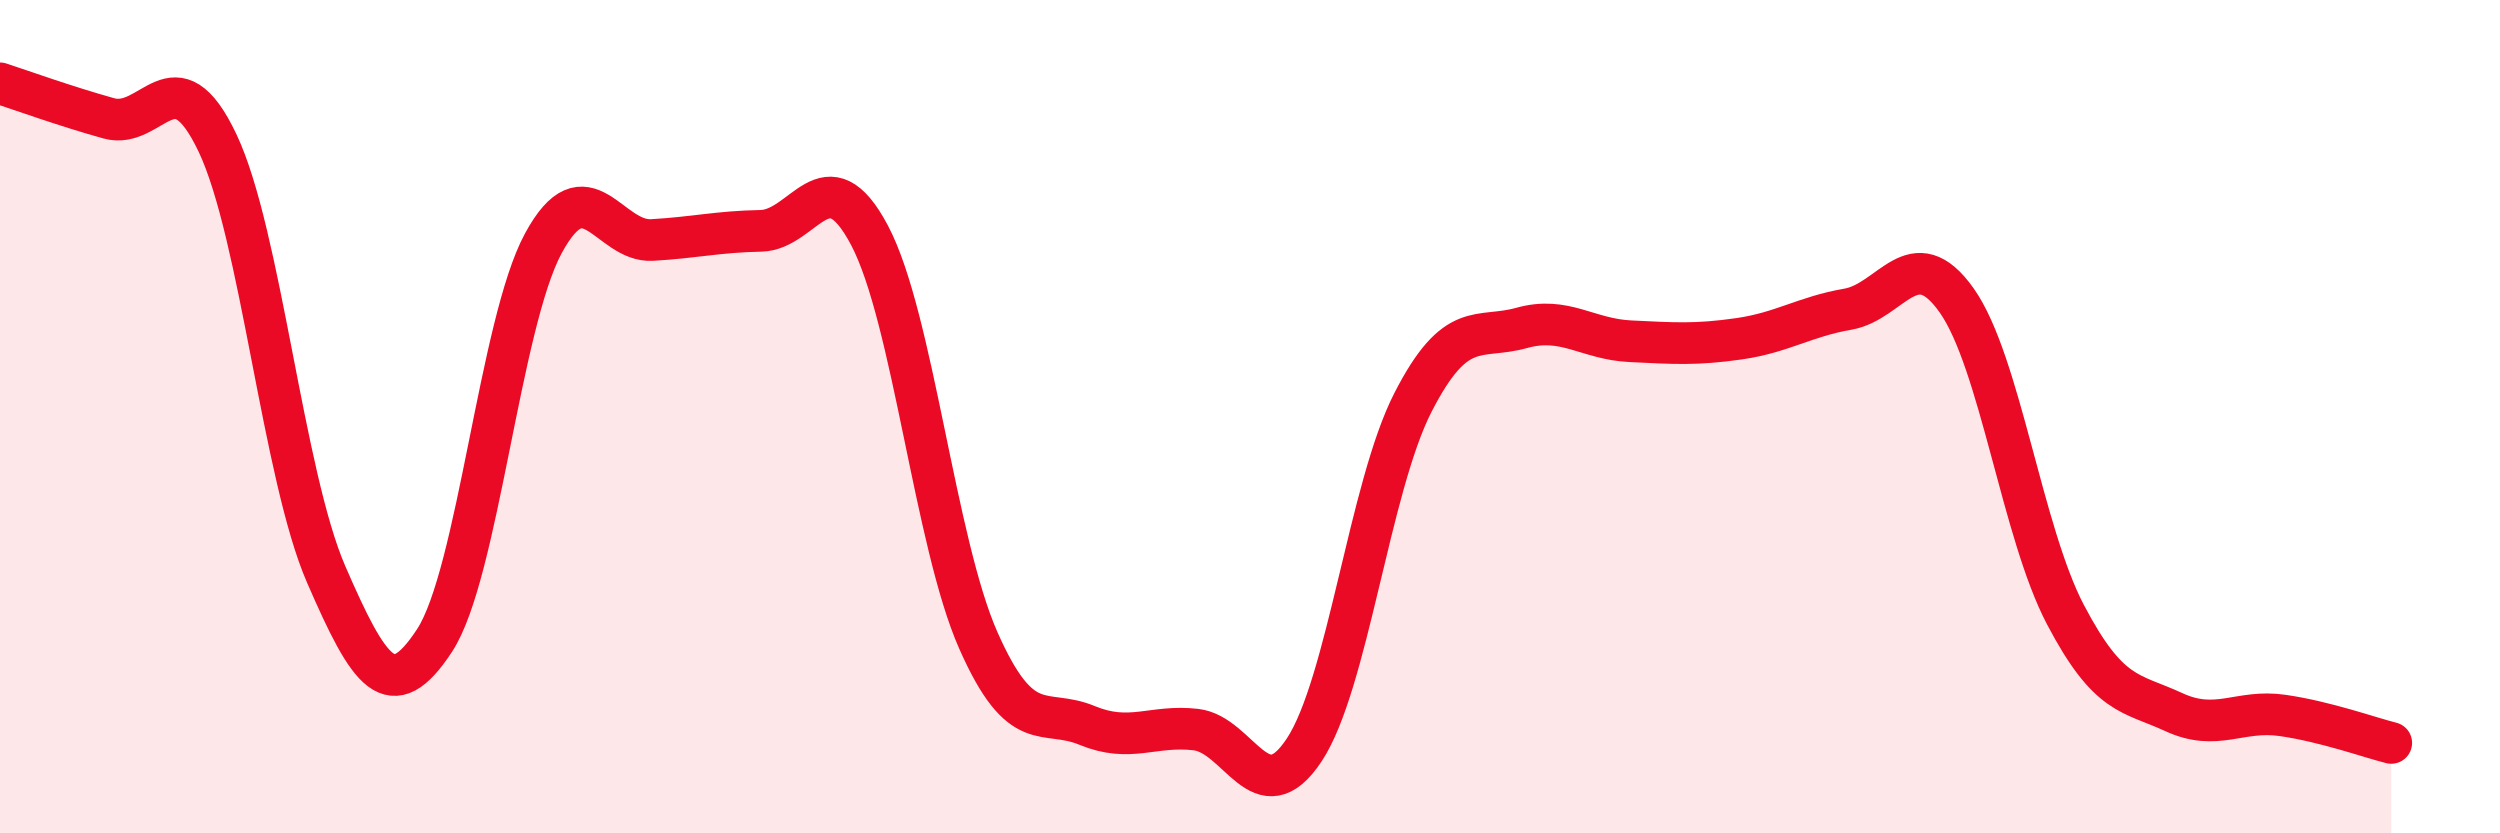
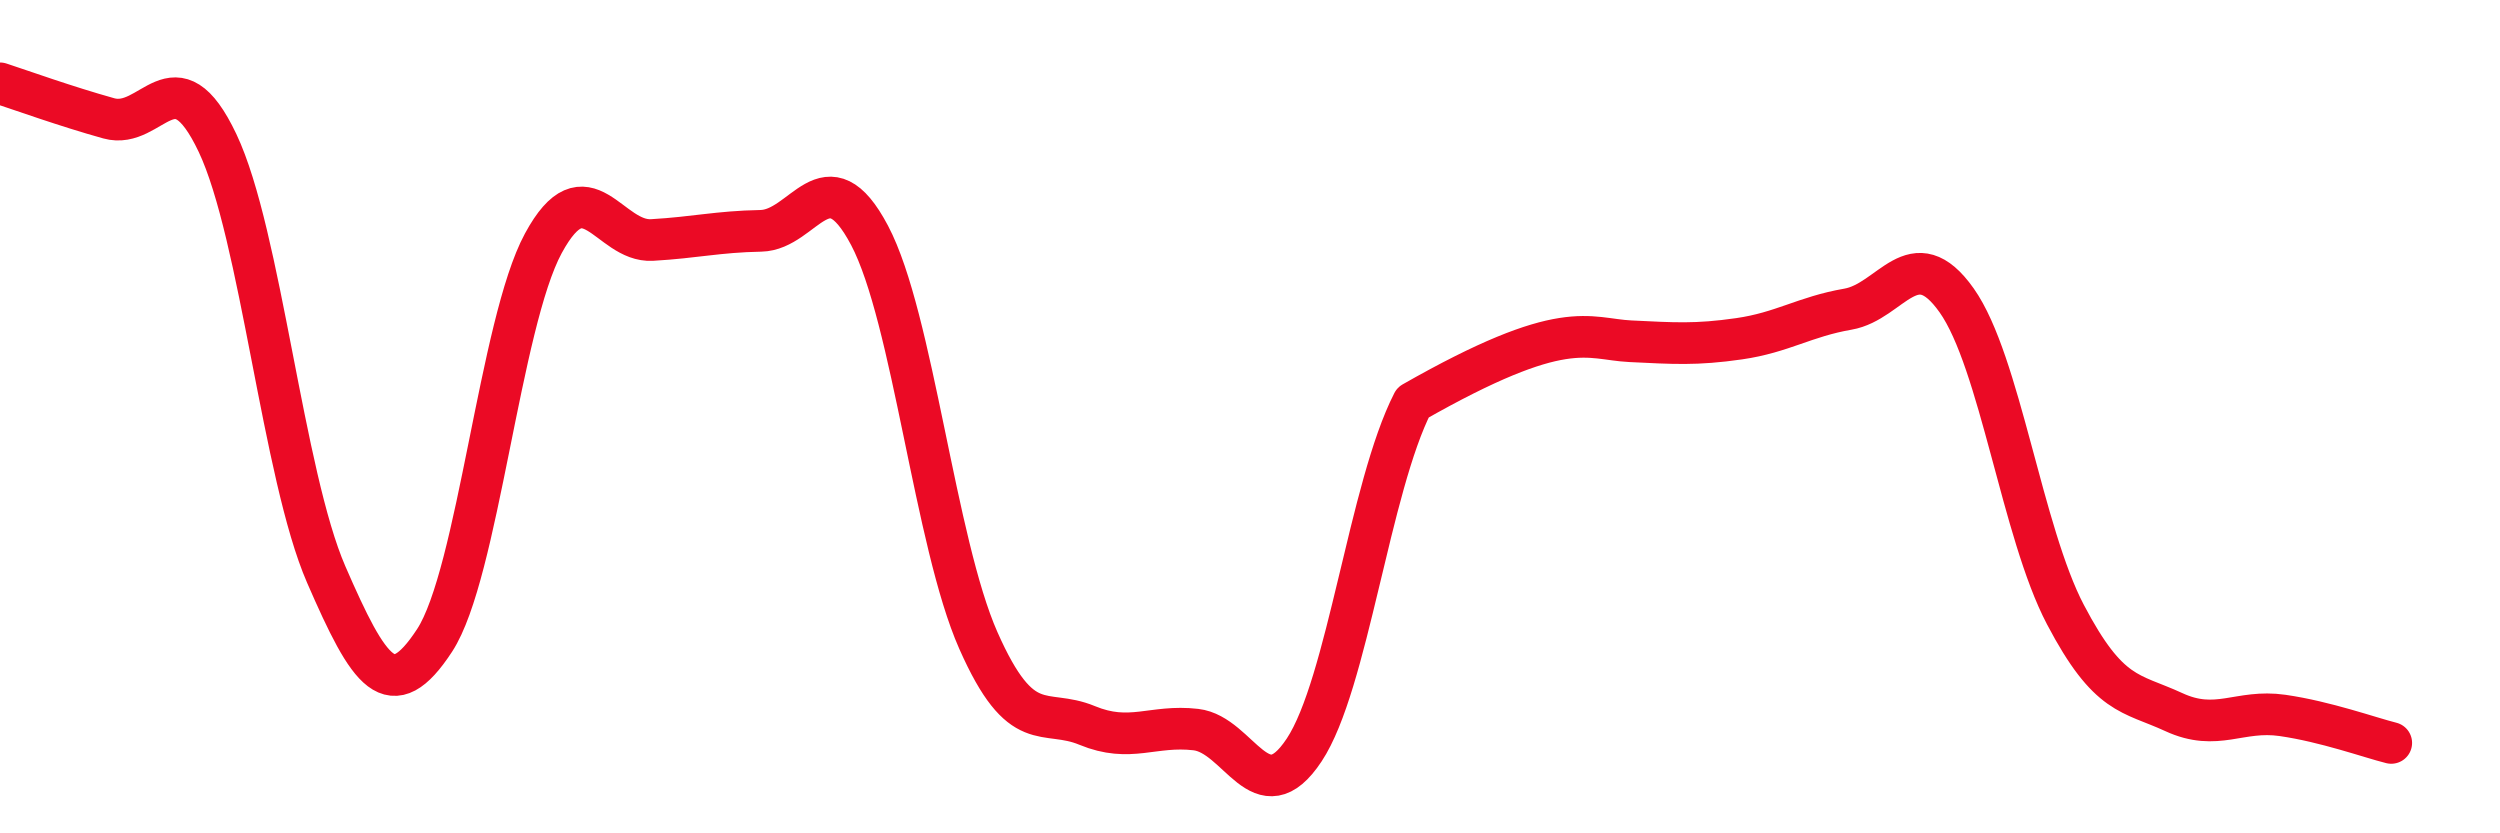
<svg xmlns="http://www.w3.org/2000/svg" width="60" height="20" viewBox="0 0 60 20">
-   <path d="M 0,2 C 0.52,2.17 1.57,2.55 2.61,2.84 C 3.65,3.13 4.18,1.24 5.22,3.43 C 6.26,5.62 6.79,11.4 7.83,13.79 C 8.87,16.18 9.39,16.96 10.43,15.37 C 11.47,13.78 12,7.76 13.04,5.84 C 14.08,3.92 14.61,5.82 15.65,5.76 C 16.69,5.7 17.22,5.56 18.26,5.54 C 19.3,5.52 19.83,3.68 20.87,5.65 C 21.91,7.62 22.44,13.02 23.48,15.37 C 24.52,17.72 25.05,16.98 26.09,17.41 C 27.13,17.84 27.66,17.39 28.7,17.51 C 29.74,17.63 30.26,19.57 31.3,18 C 32.34,16.43 32.87,11.69 33.91,9.66 C 34.95,7.63 35.48,8.16 36.52,7.87 C 37.56,7.58 38.09,8.14 39.13,8.19 C 40.17,8.24 40.7,8.28 41.74,8.13 C 42.78,7.98 43.31,7.6 44.35,7.42 C 45.39,7.24 45.92,5.74 46.96,7.21 C 48,8.68 48.53,12.77 49.57,14.75 C 50.61,16.73 51.13,16.61 52.17,17.09 C 53.21,17.57 53.74,17.02 54.78,17.17 C 55.82,17.32 56.87,17.7 57.39,17.83L57.39 20L0 20Z" fill="#EB0A25" opacity="0.1" stroke-linecap="round" stroke-linejoin="round" />
-   <path d="M 0,2 C 0.52,2.17 1.57,2.55 2.61,2.84 C 3.65,3.13 4.18,1.24 5.22,3.43 C 6.26,5.62 6.79,11.4 7.83,13.79 C 8.87,16.18 9.39,16.96 10.43,15.37 C 11.47,13.78 12,7.76 13.04,5.84 C 14.08,3.92 14.61,5.82 15.65,5.76 C 16.69,5.7 17.22,5.56 18.26,5.54 C 19.3,5.52 19.83,3.68 20.87,5.65 C 21.91,7.62 22.44,13.02 23.48,15.37 C 24.52,17.72 25.05,16.98 26.09,17.41 C 27.13,17.84 27.66,17.39 28.7,17.51 C 29.74,17.63 30.26,19.57 31.3,18 C 32.34,16.43 32.87,11.69 33.91,9.66 C 34.95,7.63 35.48,8.16 36.52,7.87 C 37.56,7.58 38.09,8.14 39.13,8.19 C 40.17,8.24 40.7,8.28 41.74,8.13 C 42.78,7.98 43.31,7.6 44.35,7.42 C 45.39,7.24 45.92,5.74 46.96,7.21 C 48,8.68 48.53,12.77 49.57,14.75 C 50.61,16.73 51.13,16.61 52.17,17.09 C 53.21,17.57 53.74,17.02 54.78,17.17 C 55.82,17.32 56.87,17.7 57.39,17.83" stroke="#EB0A25" stroke-width="1" fill="none" stroke-linecap="round" stroke-linejoin="round" />
+   <path d="M 0,2 C 0.52,2.17 1.57,2.55 2.61,2.84 C 3.65,3.13 4.18,1.24 5.22,3.43 C 6.26,5.62 6.79,11.4 7.83,13.79 C 8.87,16.18 9.39,16.96 10.43,15.37 C 11.47,13.78 12,7.76 13.04,5.84 C 14.08,3.92 14.61,5.82 15.65,5.76 C 16.69,5.7 17.22,5.56 18.26,5.54 C 19.3,5.52 19.83,3.68 20.87,5.65 C 21.91,7.62 22.44,13.02 23.48,15.37 C 24.52,17.72 25.05,16.98 26.09,17.41 C 27.13,17.84 27.66,17.39 28.7,17.51 C 29.74,17.63 30.26,19.57 31.3,18 C 32.34,16.43 32.87,11.69 33.91,9.66 C 37.56,7.58 38.09,8.14 39.13,8.19 C 40.17,8.24 40.7,8.28 41.74,8.13 C 42.78,7.98 43.31,7.6 44.35,7.42 C 45.39,7.24 45.92,5.74 46.96,7.21 C 48,8.68 48.53,12.77 49.57,14.75 C 50.61,16.73 51.13,16.61 52.17,17.09 C 53.21,17.57 53.74,17.02 54.78,17.17 C 55.82,17.32 56.87,17.7 57.39,17.83" stroke="#EB0A25" stroke-width="1" fill="none" stroke-linecap="round" stroke-linejoin="round" />
</svg>